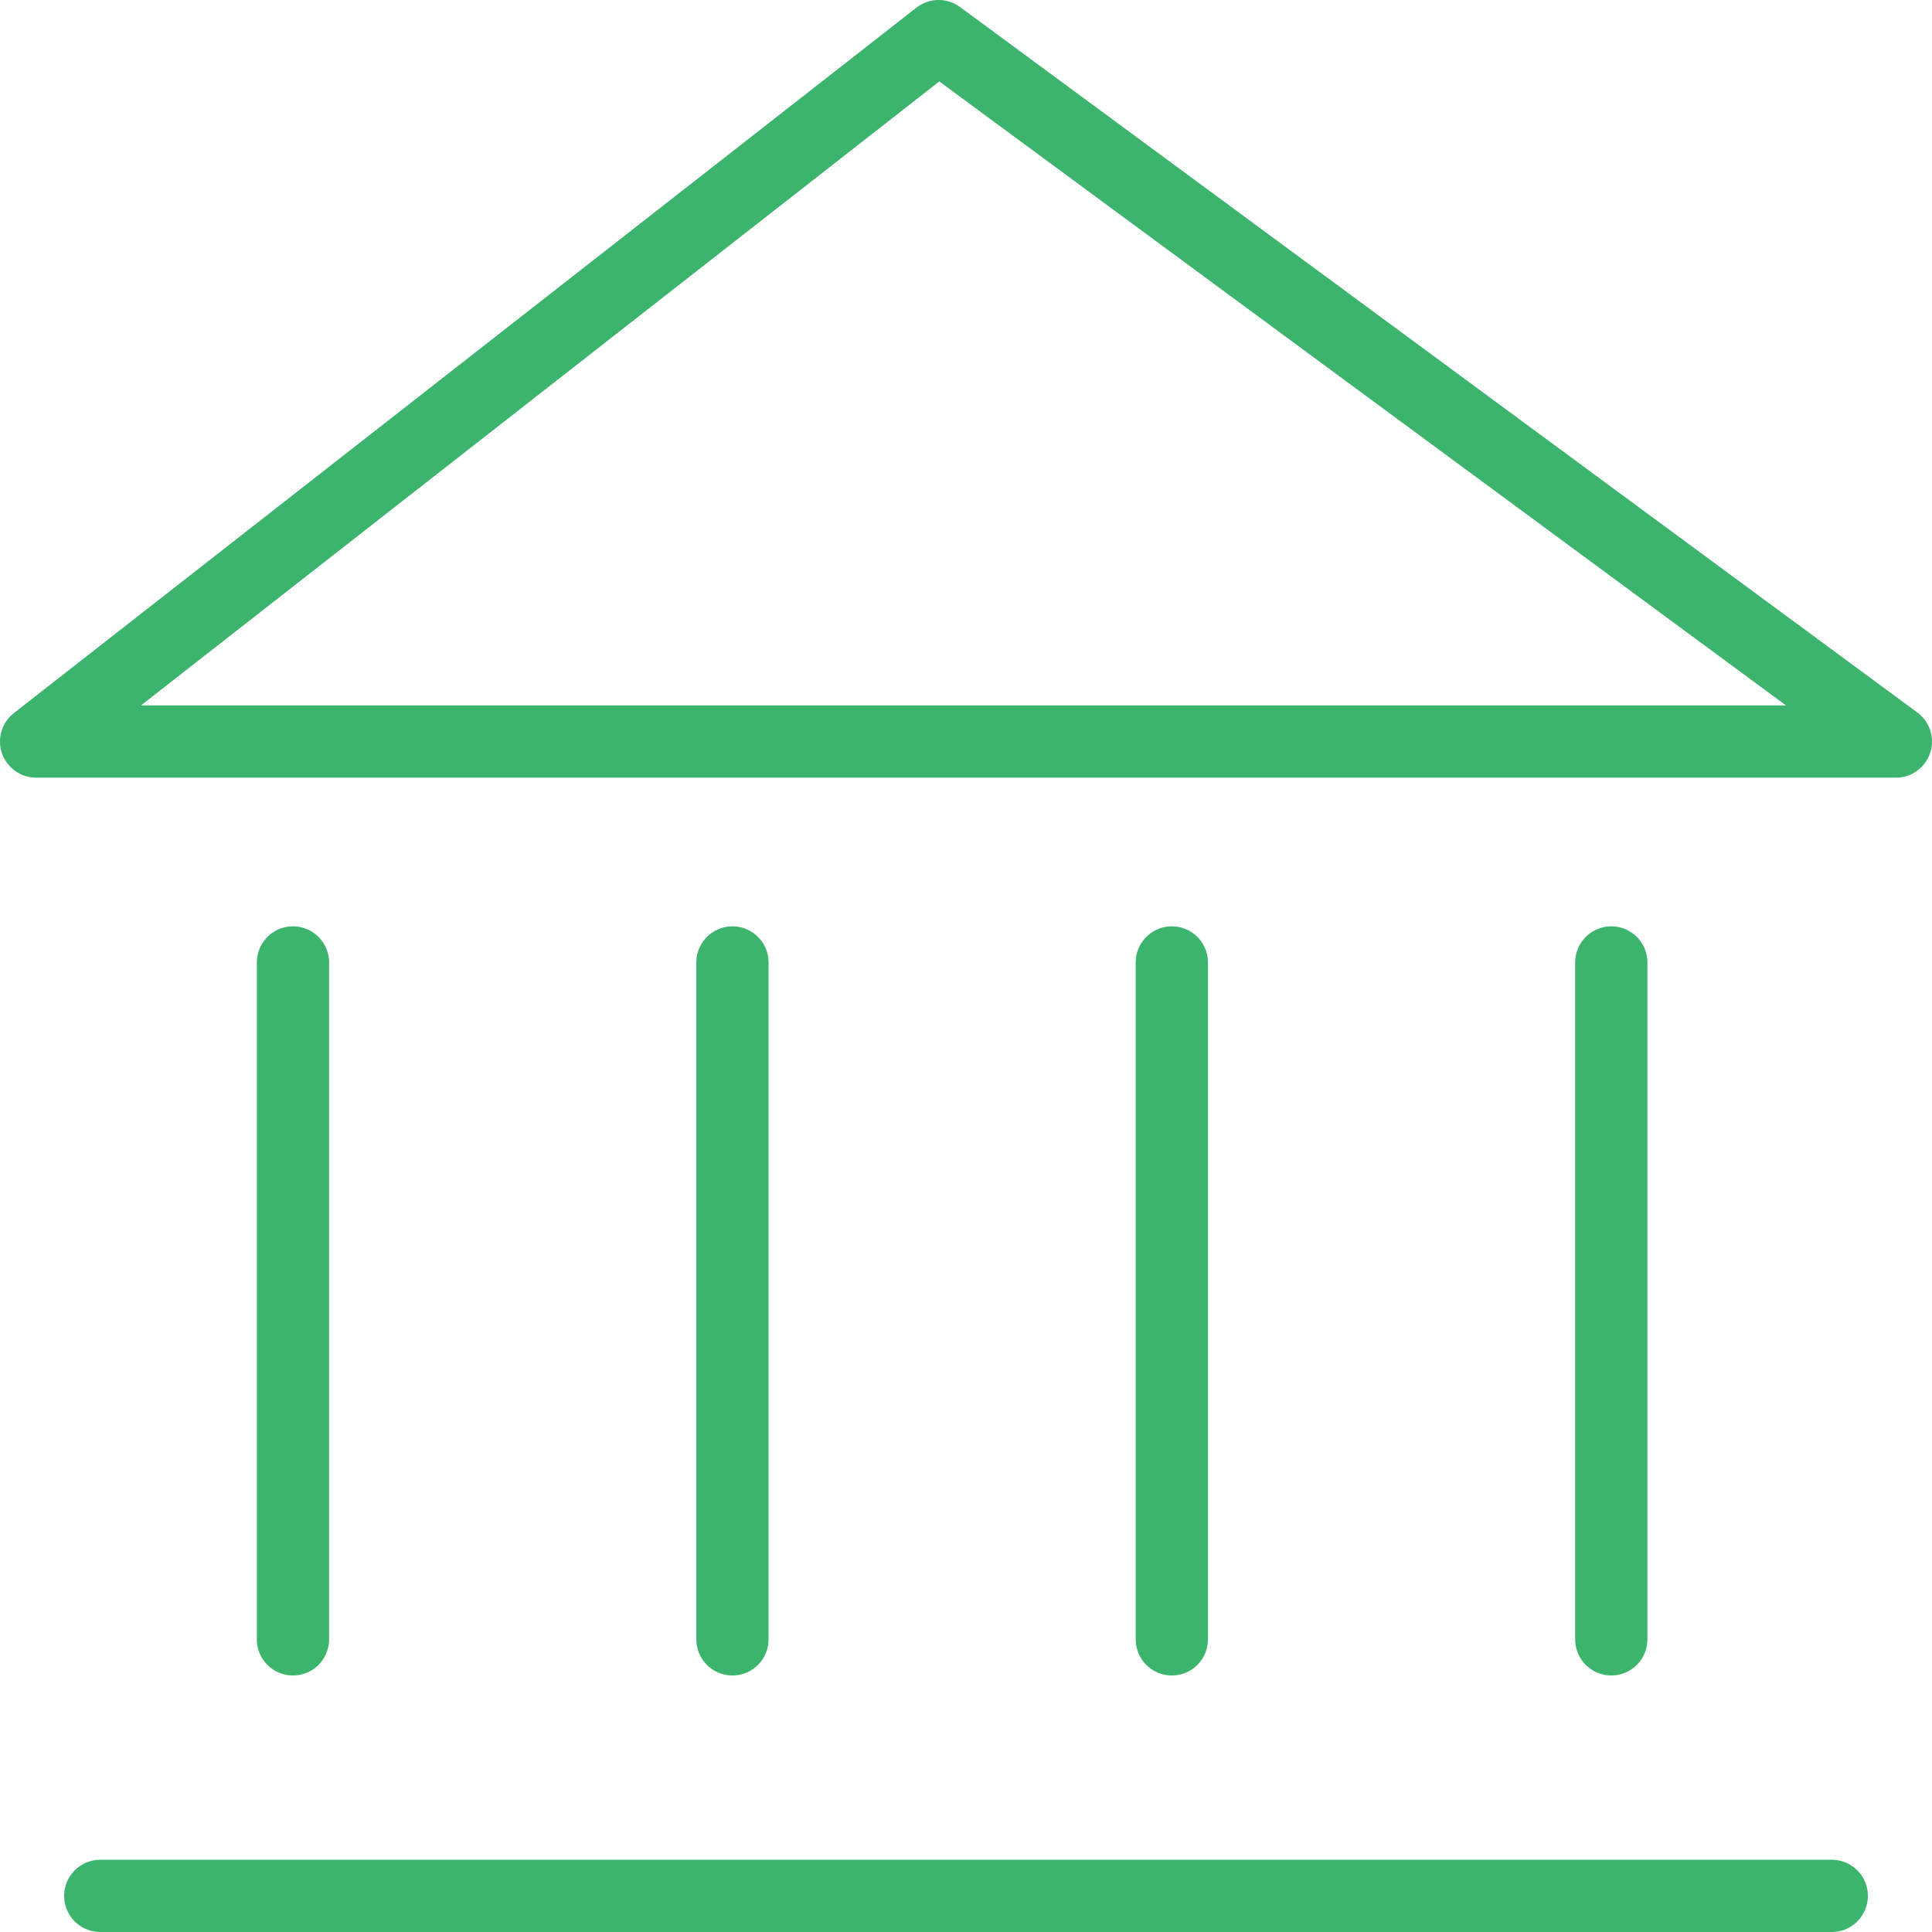
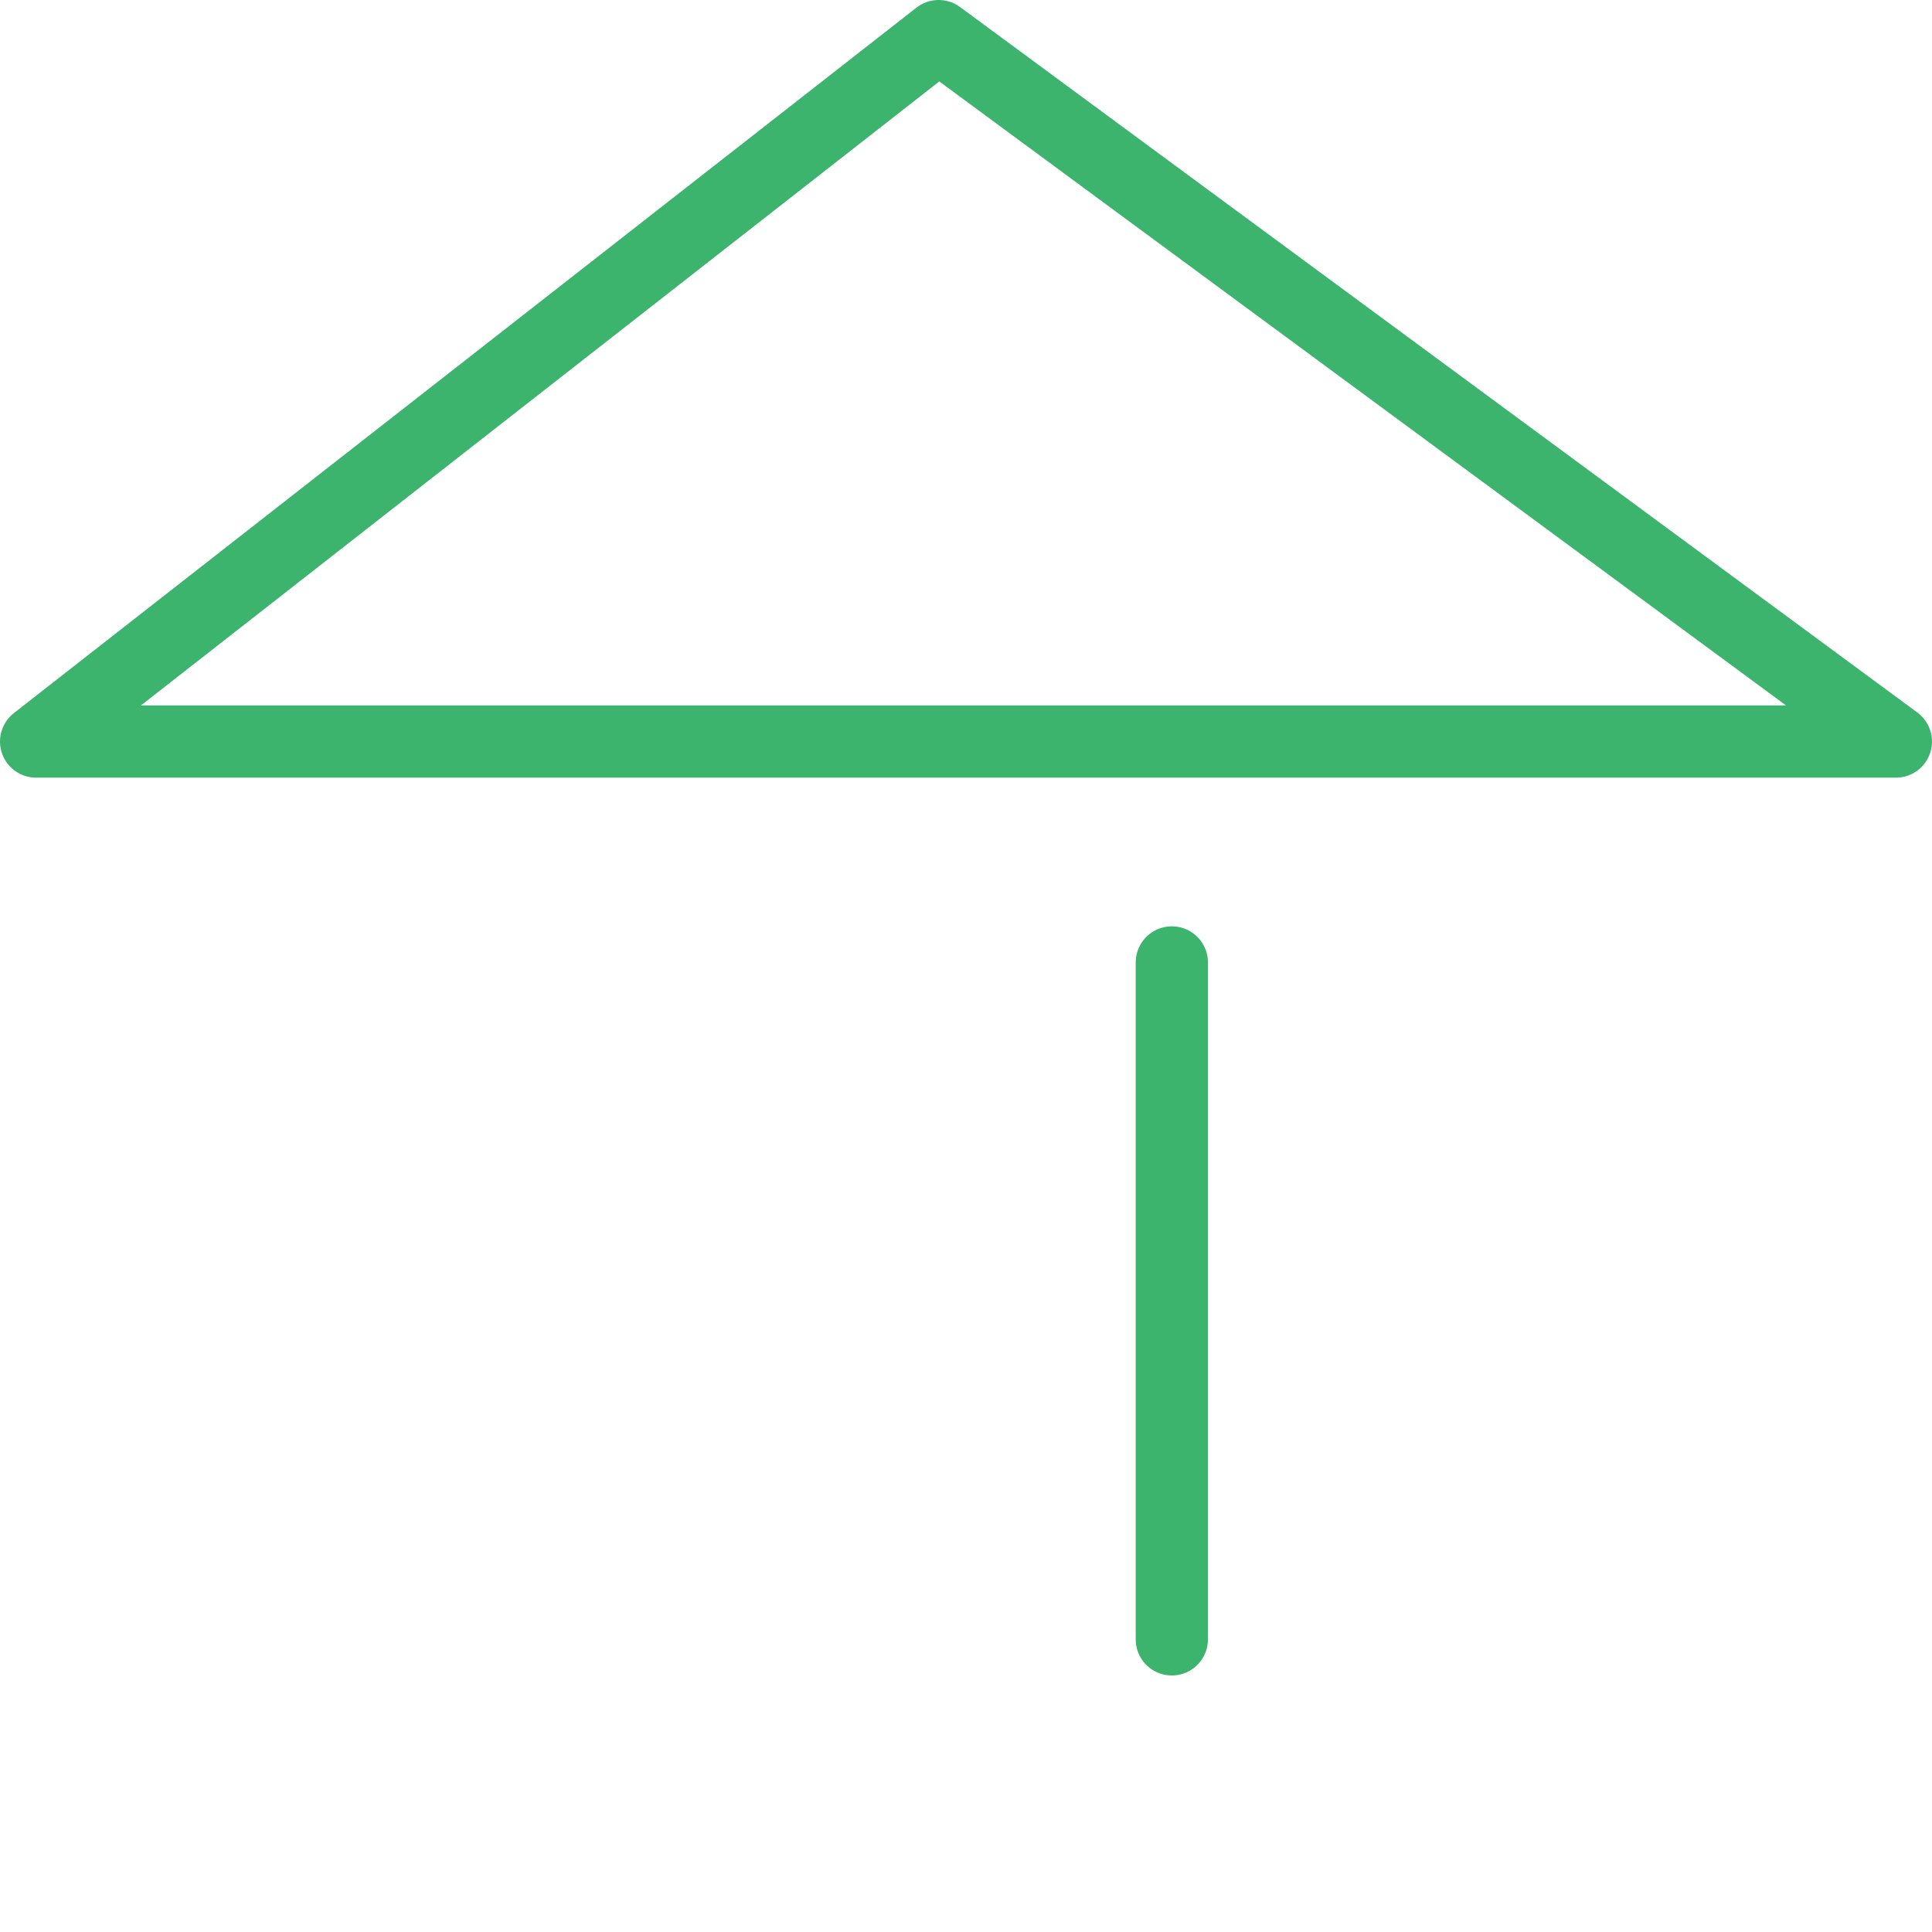
<svg xmlns="http://www.w3.org/2000/svg" width="107" height="107" viewBox="0 0 107 107" fill="none">
  <path d="M51.985 2L105 41.069H70.162H2L51.985 2Z" stroke="#3CB46E" stroke-width="4" stroke-linecap="round" stroke-linejoin="round" />
-   <path d="M5.552 105H101.449" stroke="#3CB46E" stroke-width="4" stroke-linecap="round" stroke-linejoin="round" />
-   <path d="M16.225 53.303V90.793" stroke="#3CB46E" stroke-width="4" stroke-linecap="round" stroke-linejoin="round" />
-   <path d="M40.565 53.303V90.793" stroke="#3CB46E" stroke-width="4" stroke-linecap="round" stroke-linejoin="round" />
  <path d="M64.899 53.303V90.793" stroke="#3CB46E" stroke-width="4" stroke-linecap="round" stroke-linejoin="round" />
-   <path d="M89.238 53.303V90.793" stroke="#3CB46E" stroke-width="4" stroke-linecap="round" stroke-linejoin="round" />
</svg>